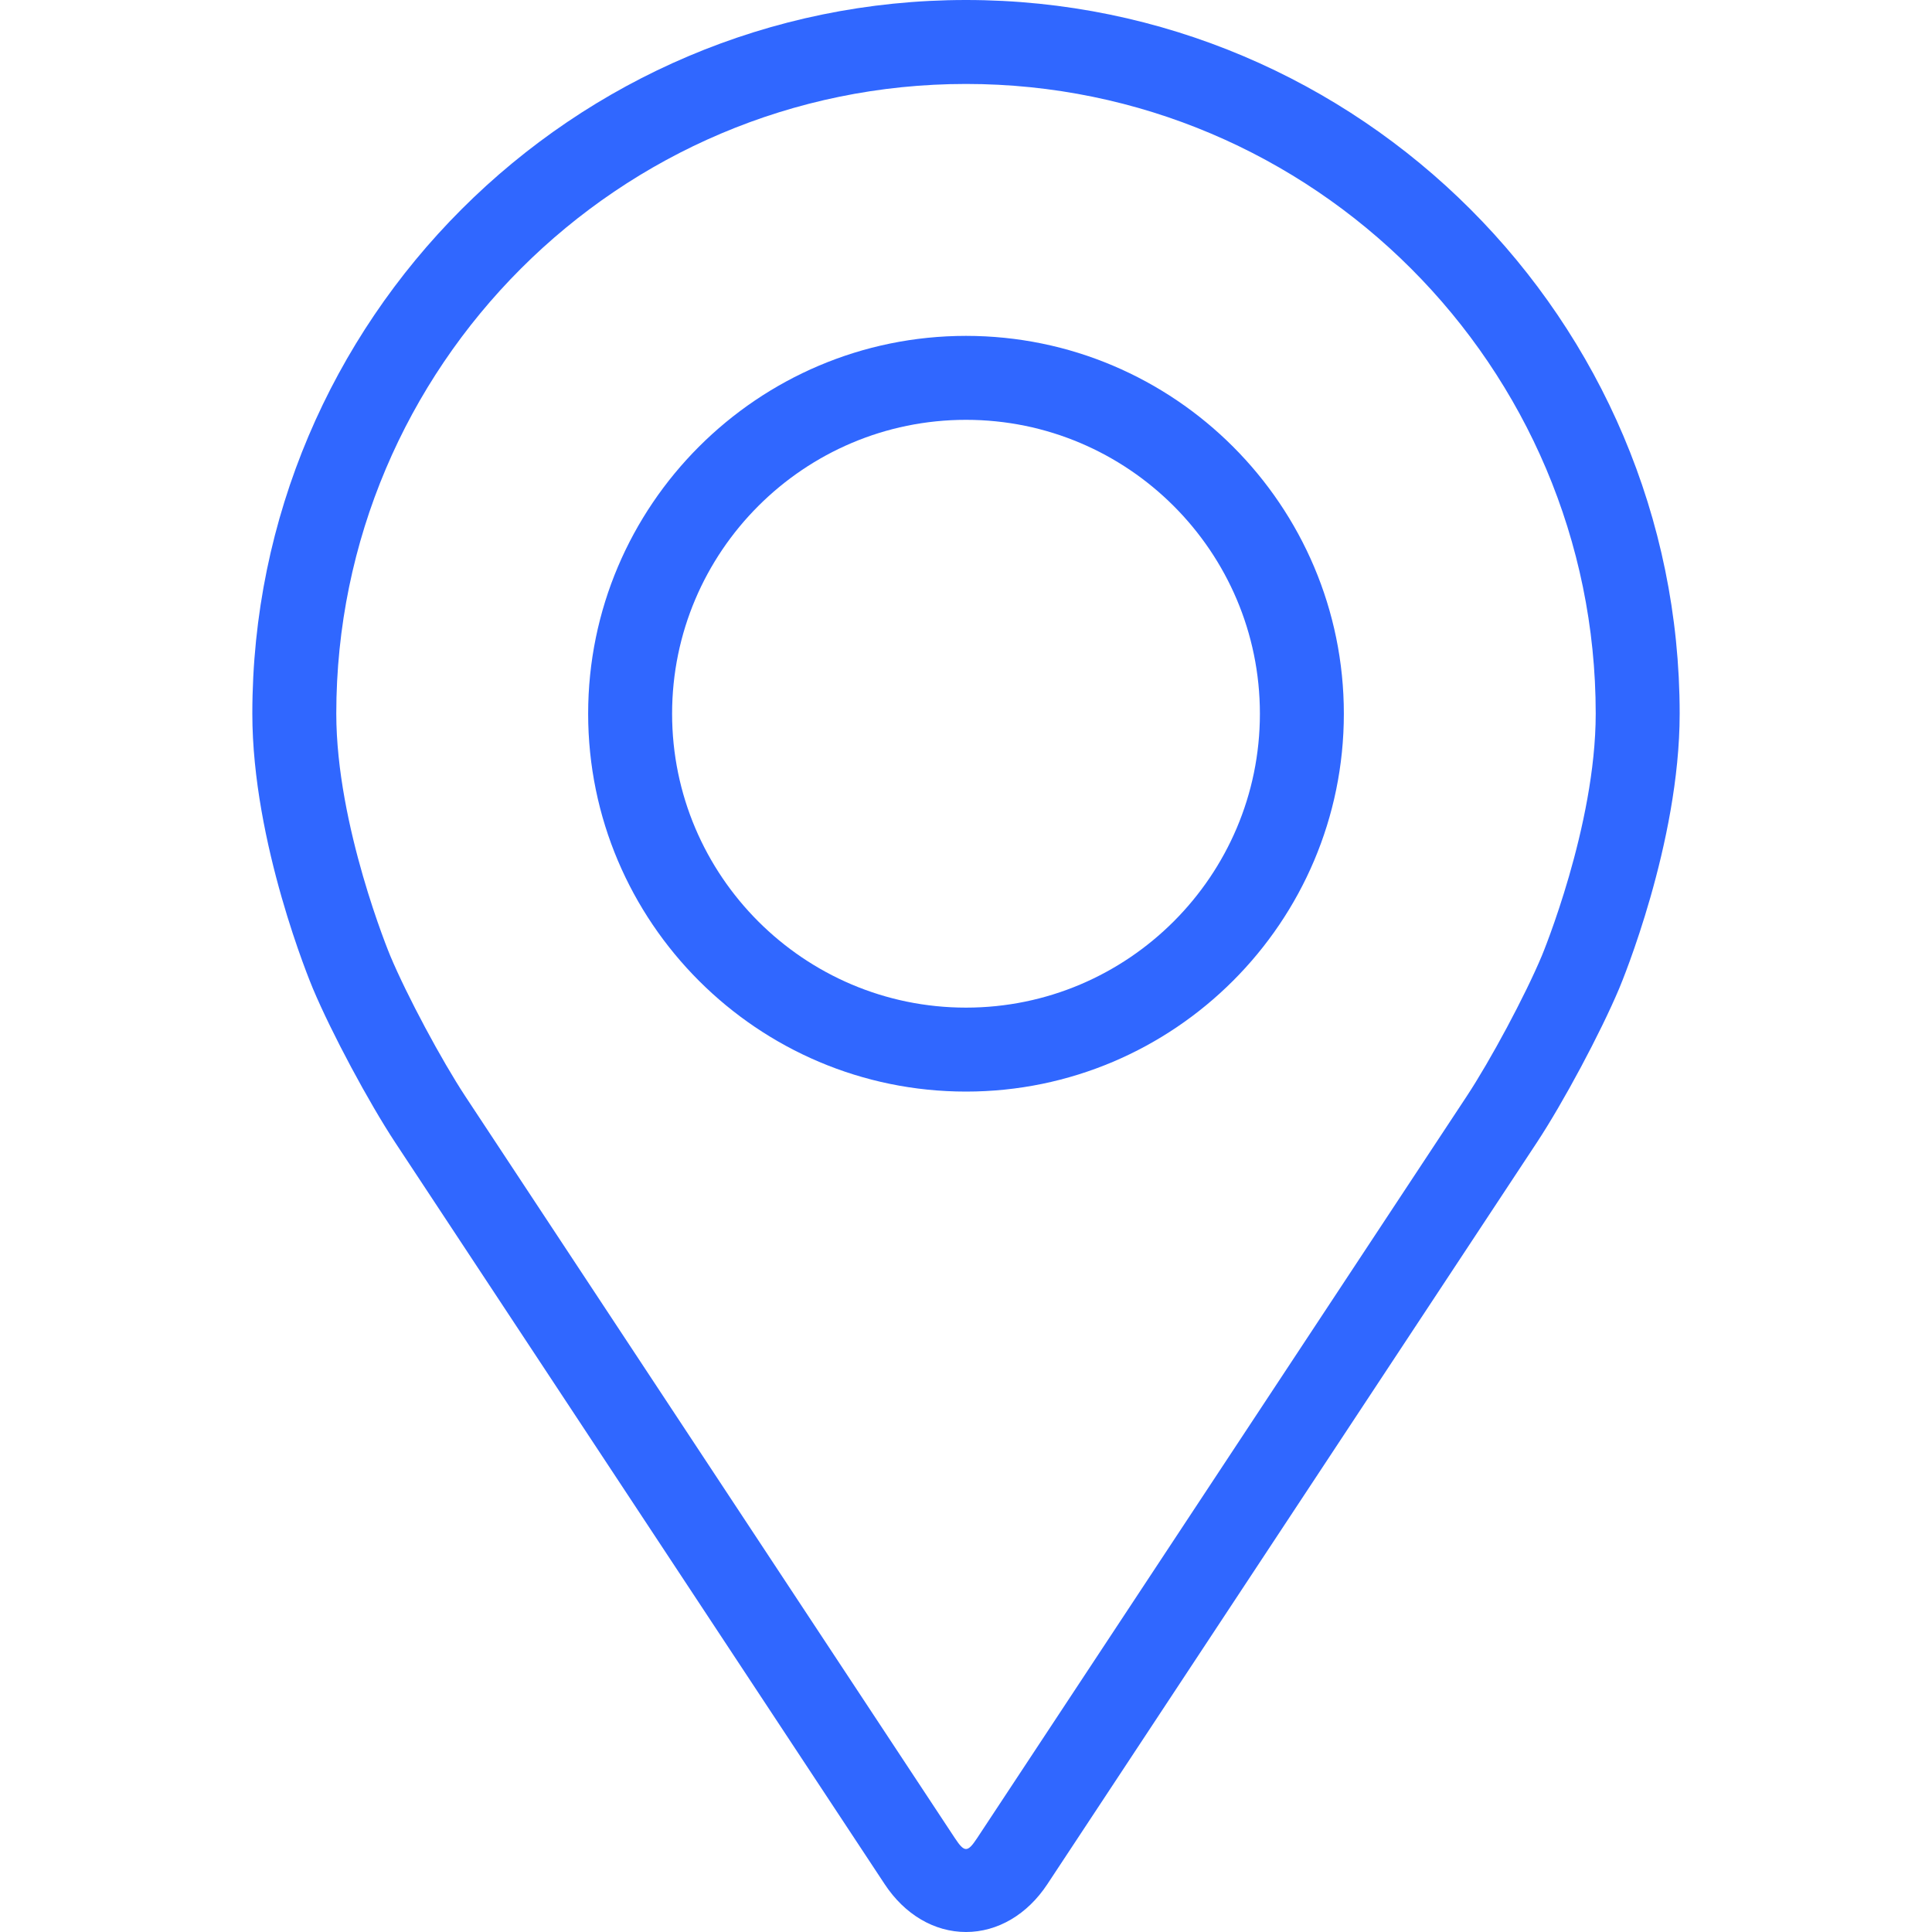
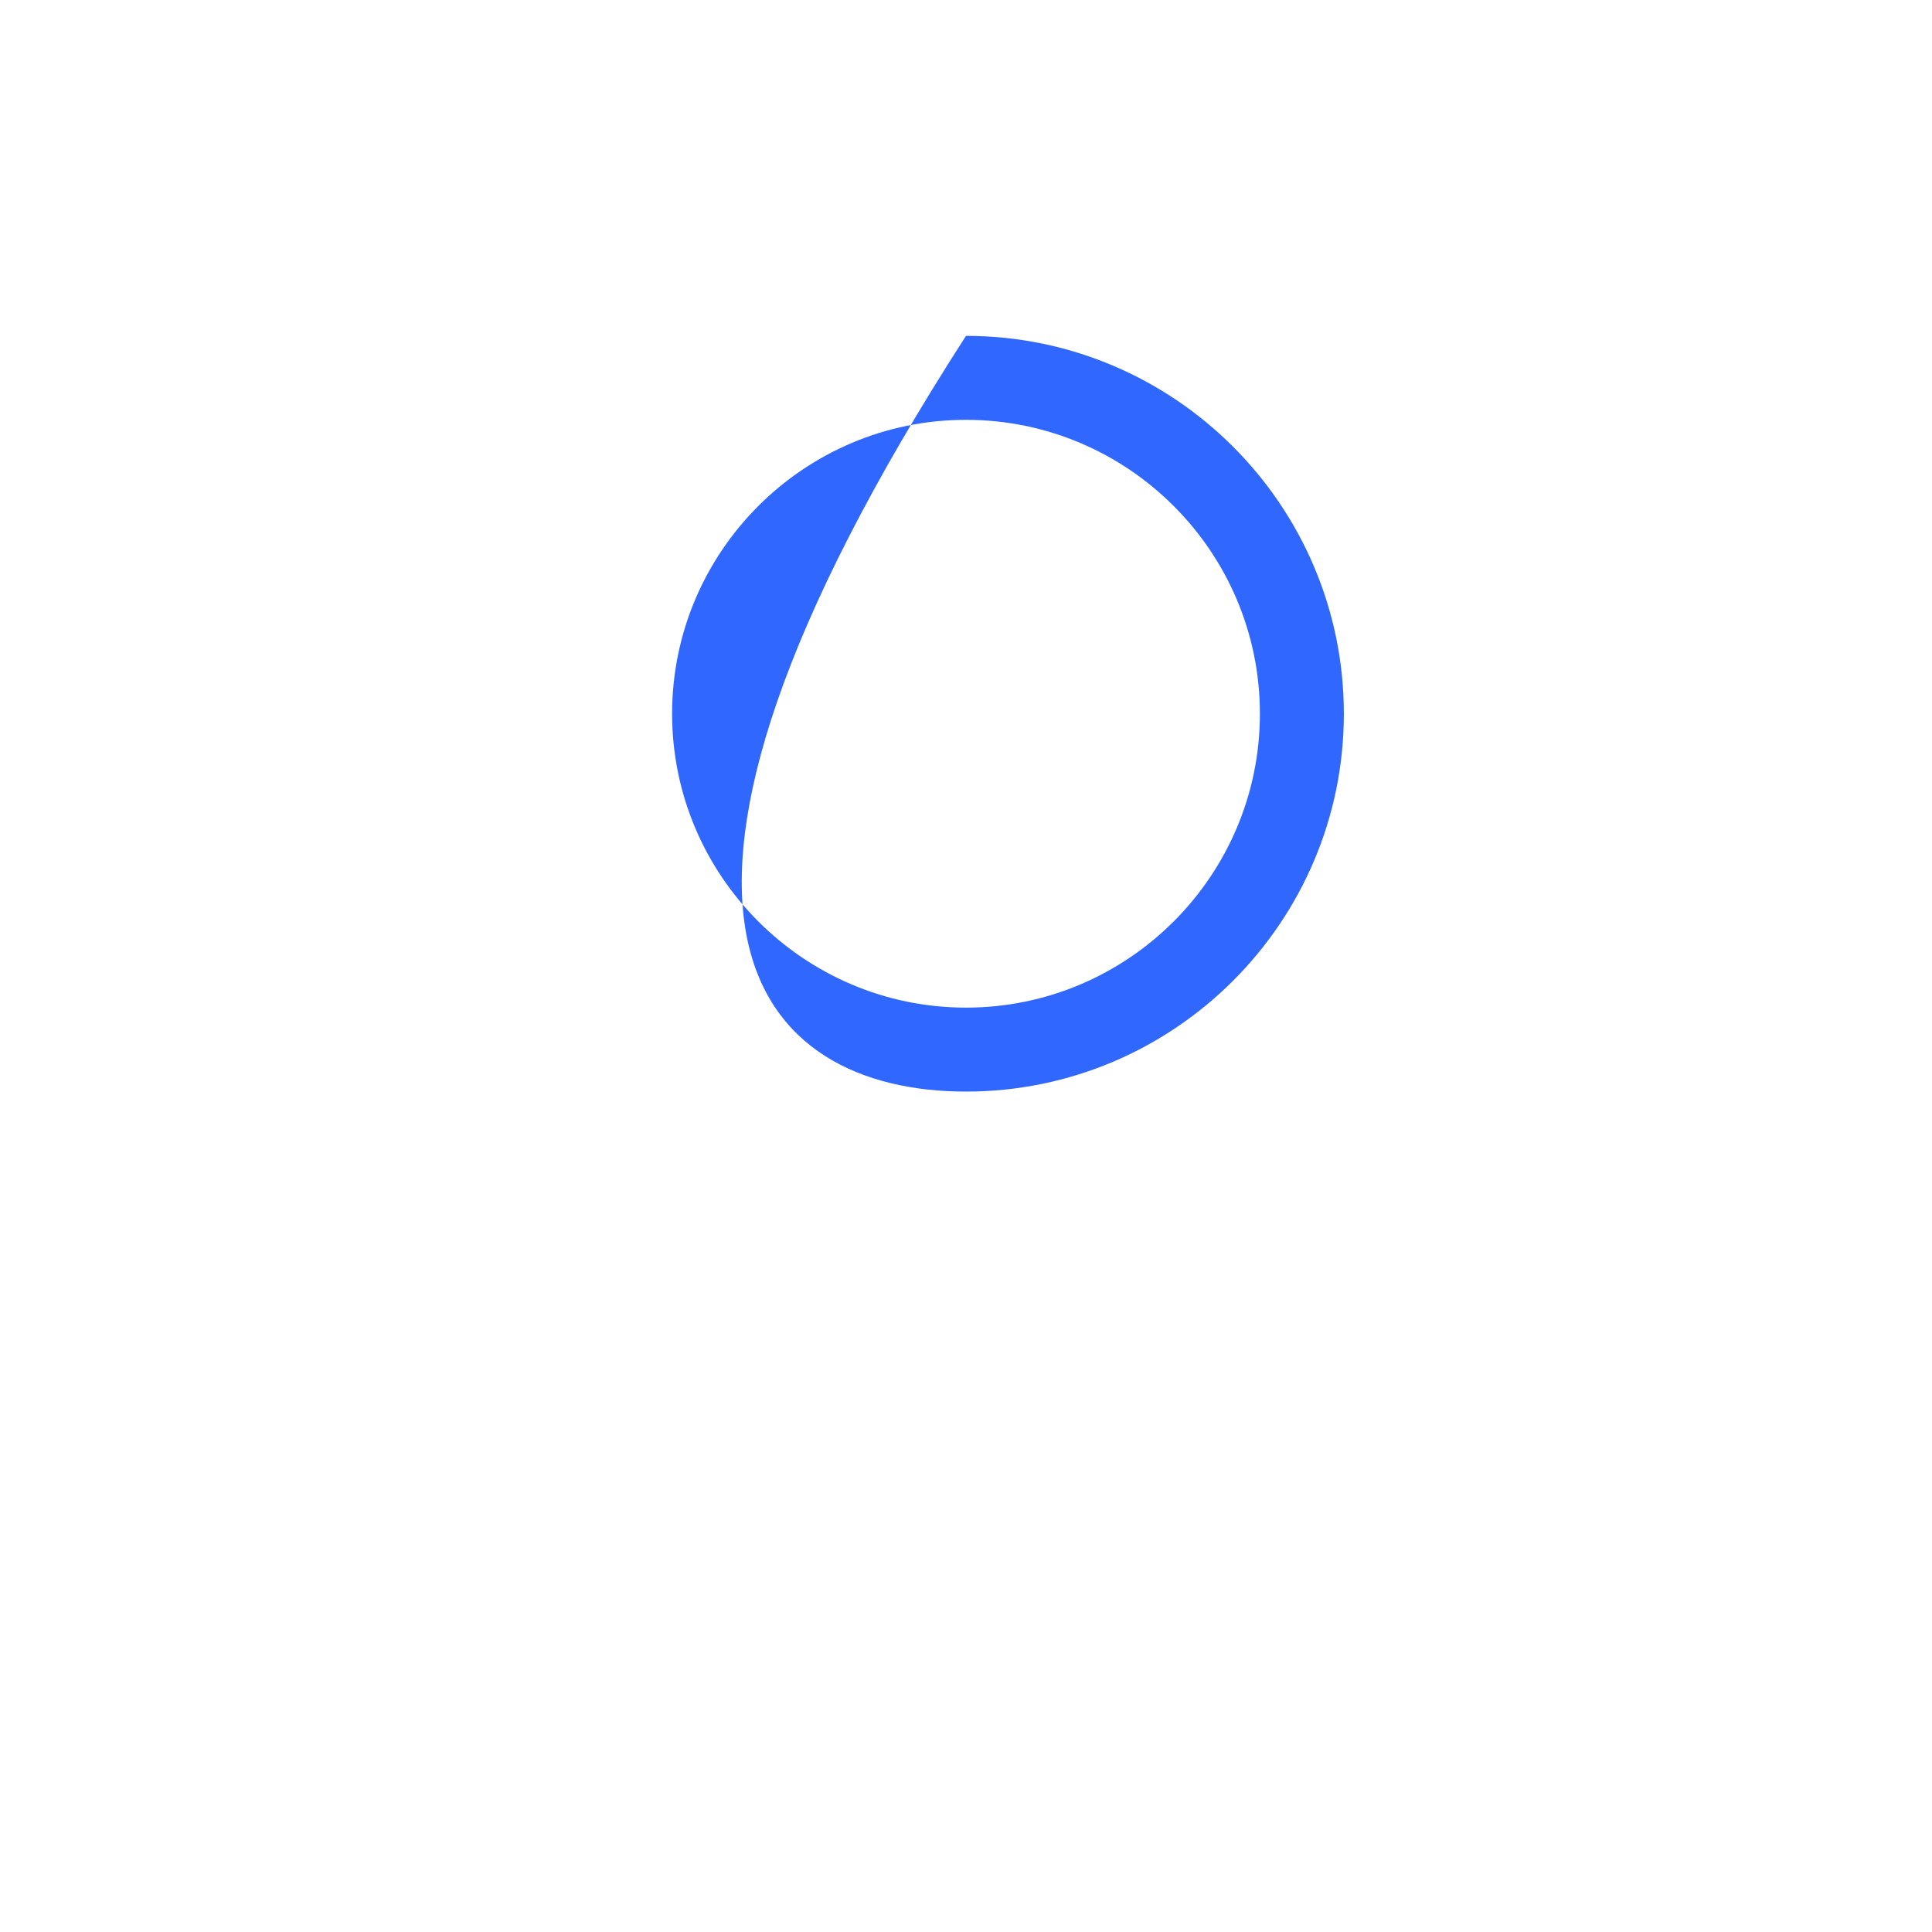
<svg xmlns="http://www.w3.org/2000/svg" width="33" height="33" viewBox="0 0 33 33">
  <g>
-     <path fill="#3067FF" d="M16.5 0C9.778 0 4.31 5.468 4.31 12.19C4.31 14.403 5.302 16.783 5.344 16.884C5.664 17.645 6.297 18.826 6.753 19.519L15.111 32.183C15.453 32.702 15.959 33 16.5 33C17.041 33 17.547 32.702 17.889 32.184L26.248 19.519C26.705 18.826 27.336 17.645 27.657 16.884C27.699 16.784 28.69 14.404 28.69 12.19C28.69 5.468 23.222 0 16.5 0ZM26.335 16.327C26.049 17.009 25.46 18.108 25.05 18.729L16.691 31.395C16.526 31.645 16.474 31.645 16.309 31.395L7.95 18.729C7.541 18.108 6.952 17.008 6.666 16.326C6.654 16.297 5.744 14.106 5.744 12.19C5.744 6.259 10.569 1.434 16.5 1.434C22.431 1.434 27.256 6.259 27.256 12.19C27.256 14.109 26.344 16.306 26.335 16.327Z" />
-     <path fill="#3067FF" d="M16.5 5.737C12.941 5.737 10.046 8.633 10.046 12.191C10.046 15.749 12.941 18.645 16.5 18.645C20.059 18.645 22.954 15.749 22.954 12.191C22.954 8.633 20.059 5.737 16.5 5.737ZM16.5 17.211C13.733 17.211 11.48 14.959 11.48 12.191C11.48 9.423 13.733 7.171 16.5 7.171C19.267 7.171 21.52 9.423 21.52 12.191C21.52 14.959 19.267 17.211 16.5 17.211Z" />
+     <path fill="#3067FF" d="M16.5 5.737C10.046 15.749 12.941 18.645 16.5 18.645C20.059 18.645 22.954 15.749 22.954 12.191C22.954 8.633 20.059 5.737 16.5 5.737ZM16.5 17.211C13.733 17.211 11.48 14.959 11.48 12.191C11.48 9.423 13.733 7.171 16.5 7.171C19.267 7.171 21.52 9.423 21.52 12.191C21.52 14.959 19.267 17.211 16.5 17.211Z" />
  </g>
</svg>